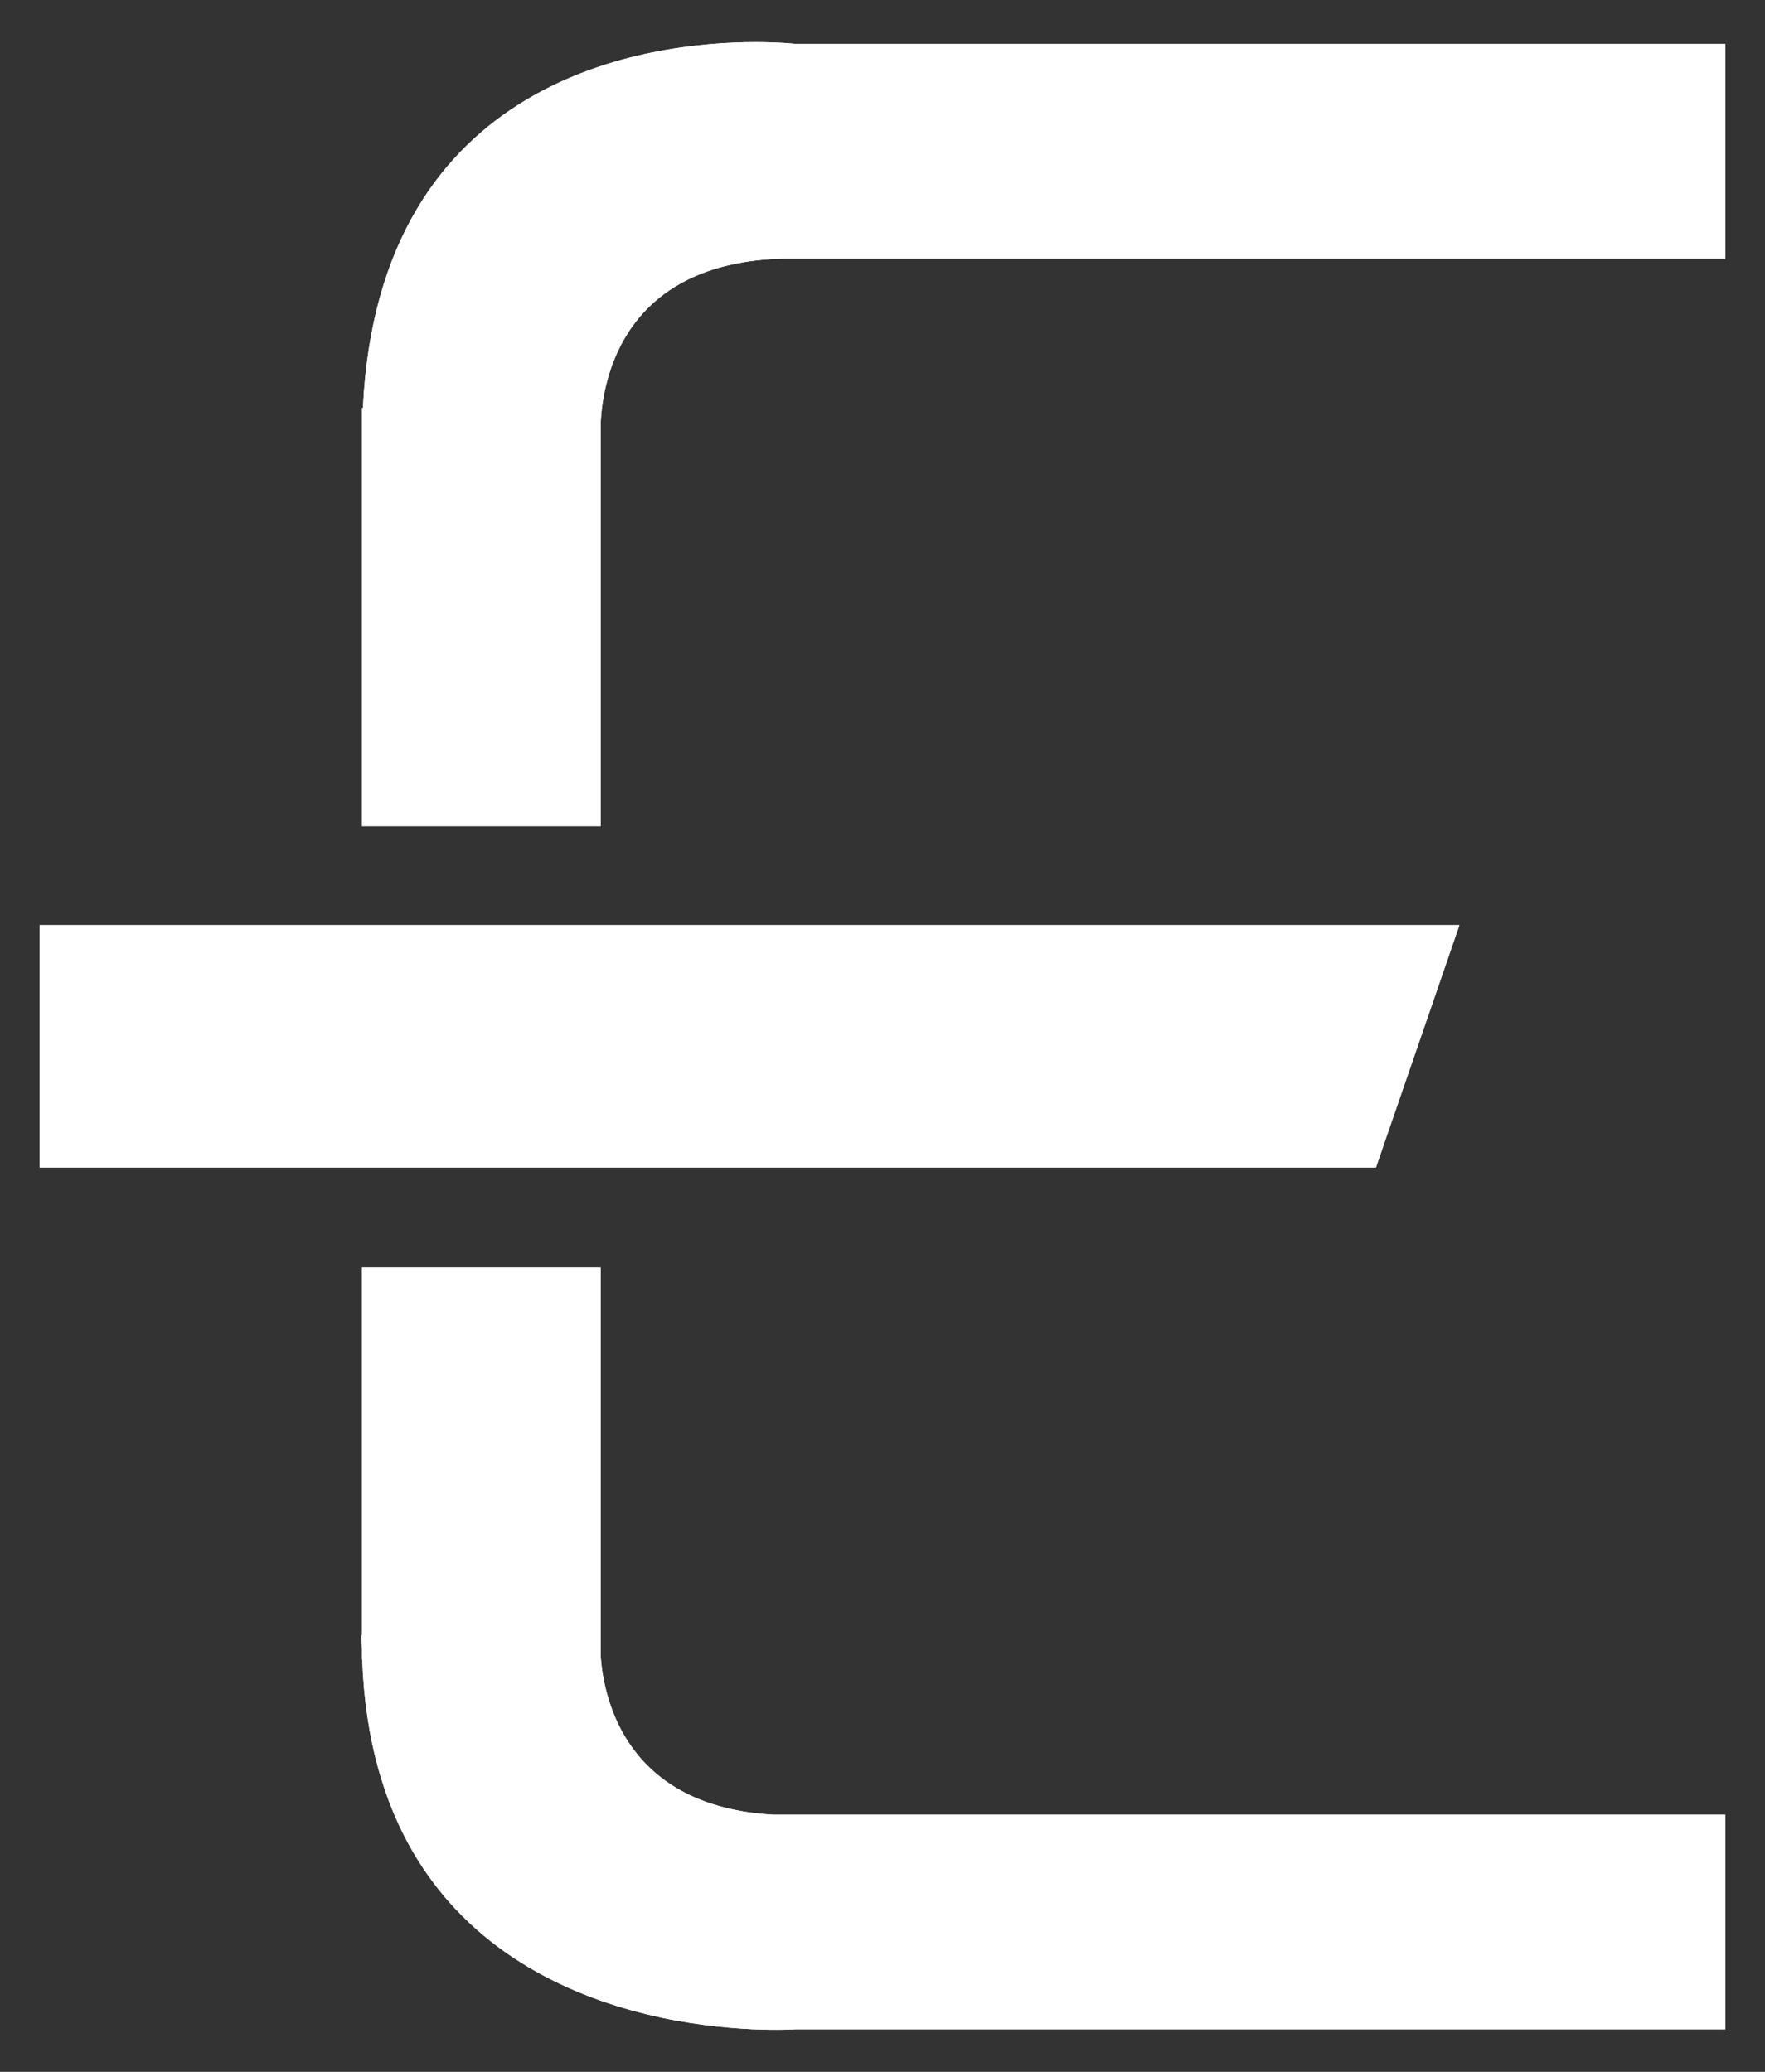
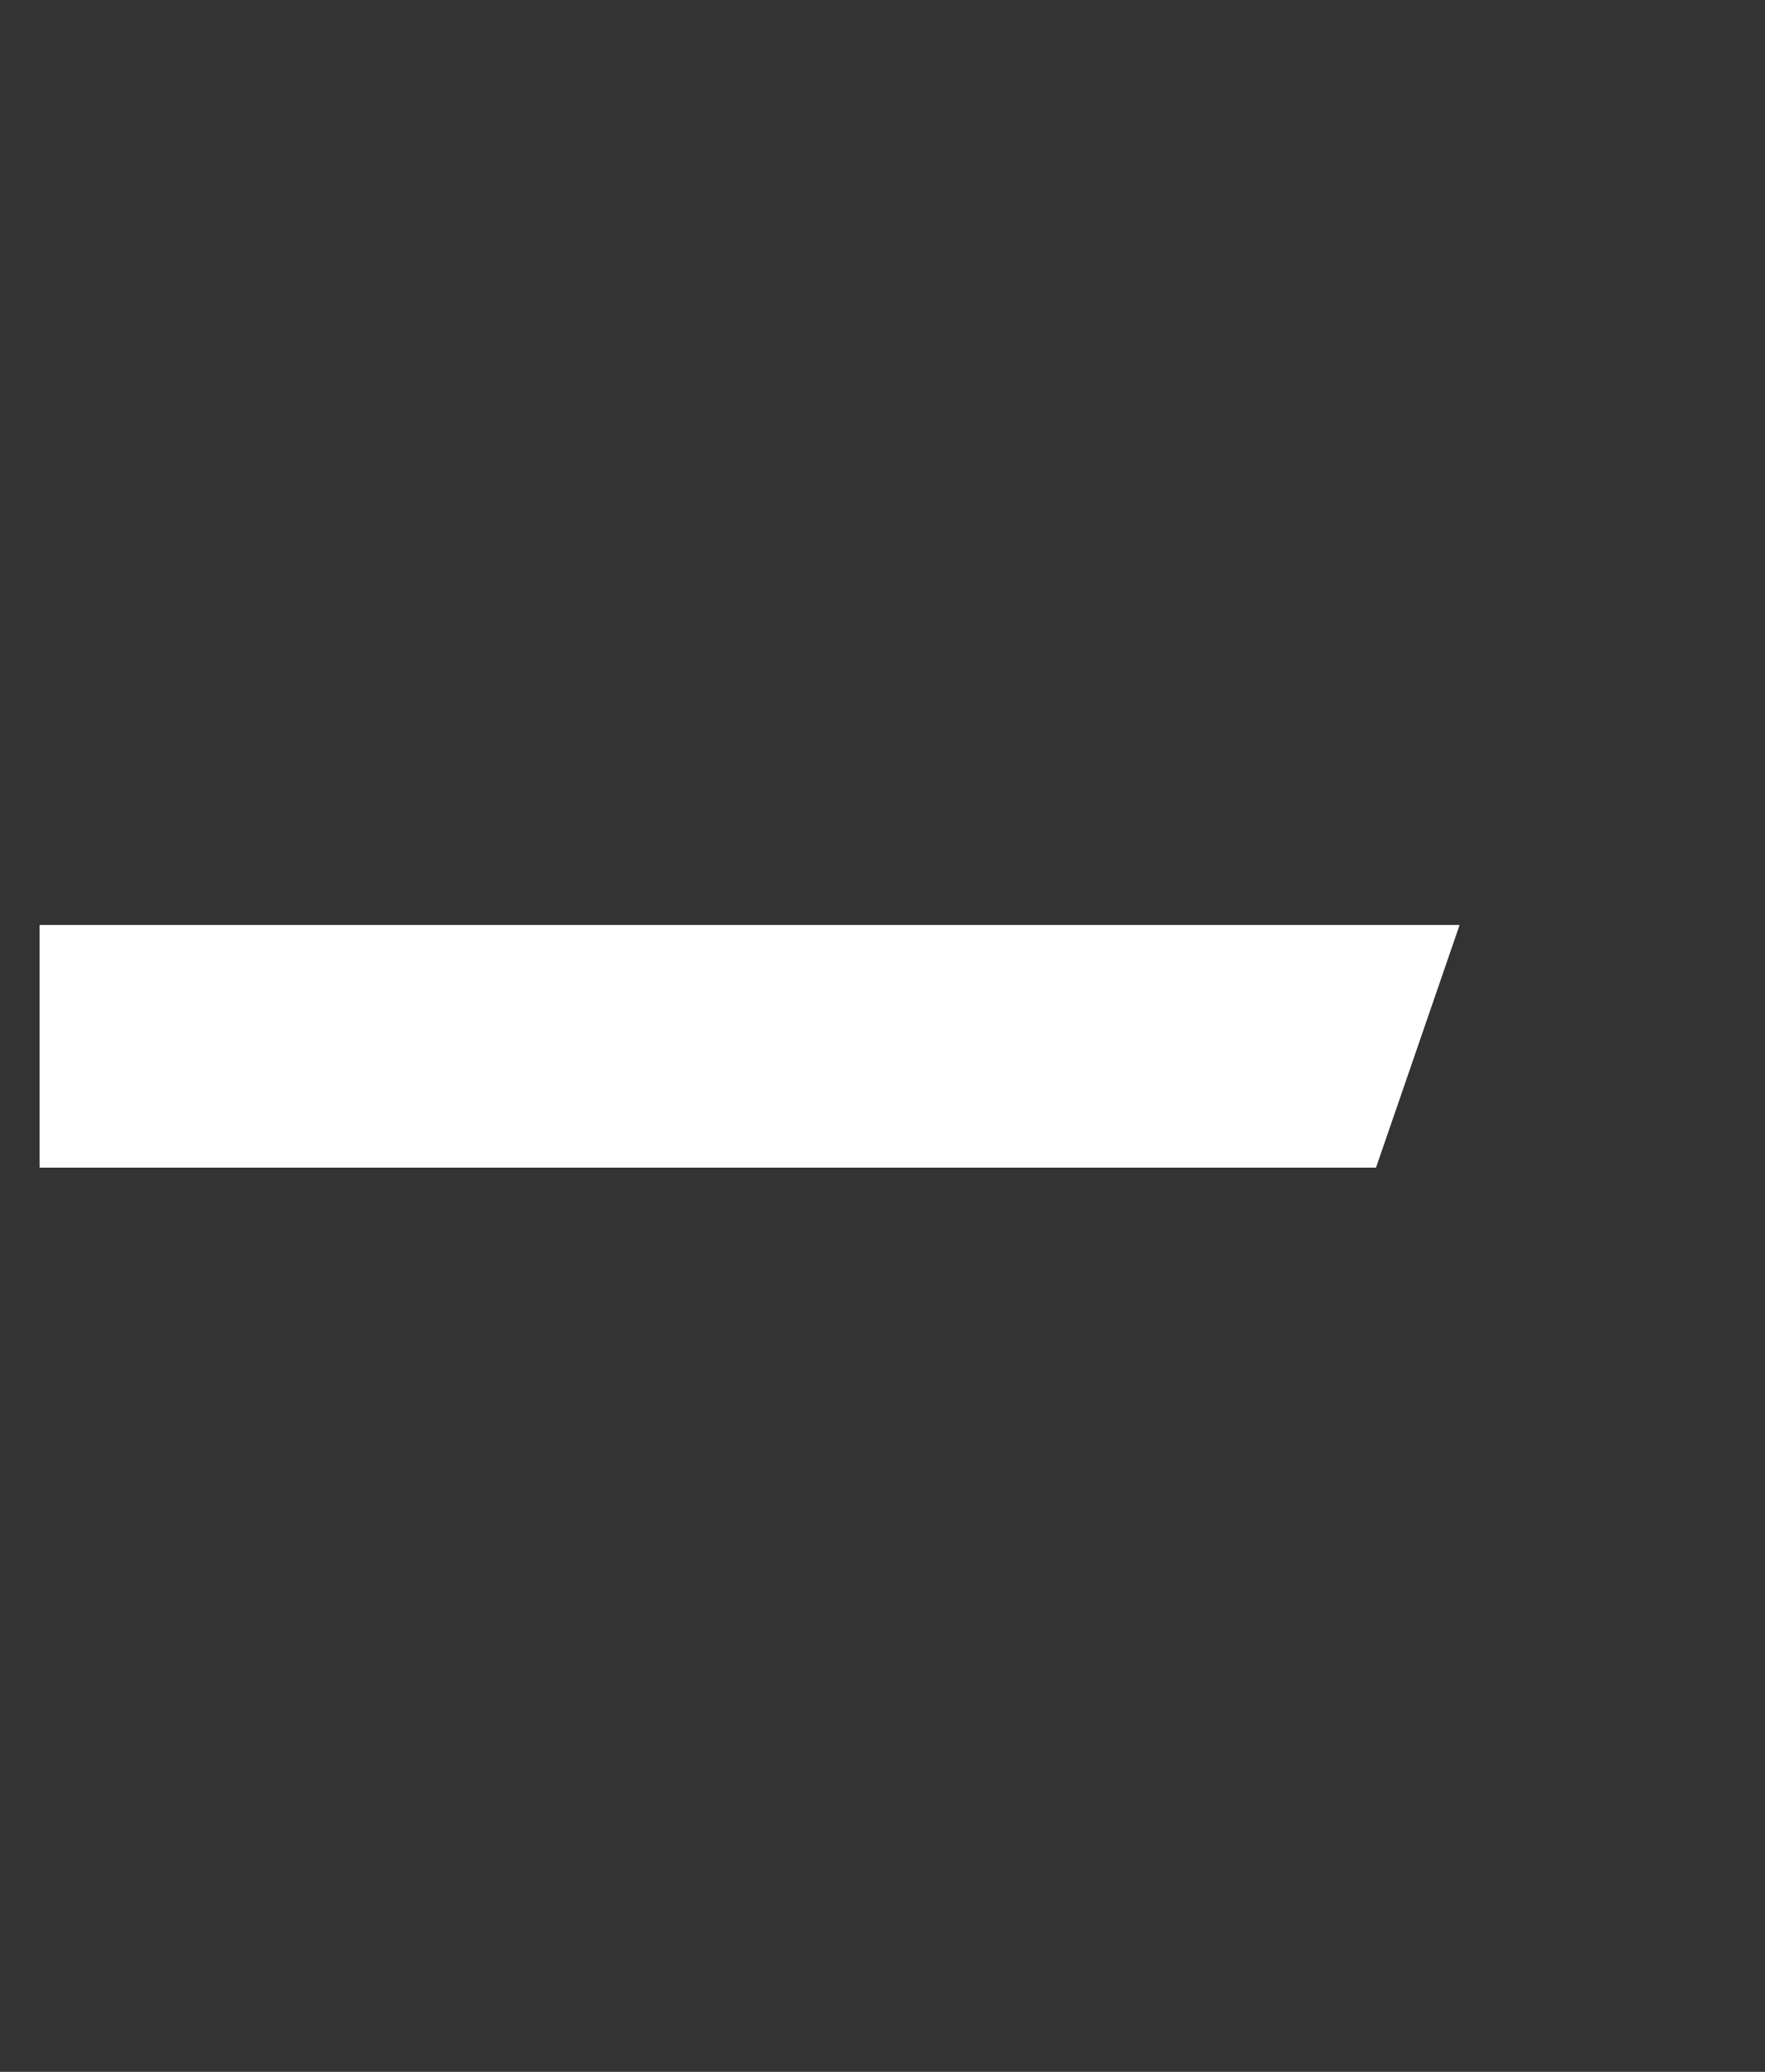
<svg xmlns="http://www.w3.org/2000/svg" xmlns:xlink="http://www.w3.org/1999/xlink" version="1.1" id="Calque_1" x="0px" y="0px" viewBox="0 0 23 27" style="enable-background:new 0 0 23 27;" xml:space="preserve">
  <rect x="0" y="0" width="23" height="27" fill="#333333" stroke="none" />
  <style type="text/css">
	.st0{clip-path:url(#SVGID_2_);fill:#FFFFFF;}
	.st1{clip-path:url(#SVGID_4_);fill:#FFFFFF;}
</style>
  <g>
    <g>
      <defs>
        <polygon id="SVGID_1_" points="0.517,15.215 0.517,12.056 19.018,12.056 17.93,15.215    " />
      </defs>
      <use xlink:href="#SVGID_1_" style="overflow:visible;fill:#FFFFFF;" />
      <clipPath id="SVGID_2_">
        <use xlink:href="#SVGID_1_" style="overflow:visible;" />
      </clipPath>
      <polygon class="st0" points="19.018,12.056 17.93,15.215 0.517,15.215 0.517,12.056   " />
    </g>
    <g>
      <defs>
-         <path id="SVGID_3_" d="M4.717,16.517v4.792H4.712c-0.001,0.063,0.004,0.122,0.005,0.184v0.134H4.72     c0.151,4.168,3.664,4.752,5.074,4.817v0.001h0.013c0.347,0.015,0.564,0,0.564,0h12.112v-2.796H10.077     c-1.893-0.107-2.206-1.465-2.249-2.061v-5.07H4.717z M4.729,5.317H4.717v5.451h3.111V5.506c0.028-0.57,0.299-2.089,2.388-2.136     h12.267V0.573H10.376c0,0-0.202-0.024-0.529-0.024C8.482,0.549,4.936,0.97,4.729,5.317" />
-       </defs>
+         </defs>
      <use xlink:href="#SVGID_3_" style="overflow:visible;fill:#FFFFFF;" />
      <clipPath id="SVGID_4_">
        <use xlink:href="#SVGID_3_" style="overflow:visible;" />
      </clipPath>
      <polyline class="st1" points="18.293,61.824 -4.56,3.47 93.266,-34.841   " />
    </g>
  </g>
</svg>